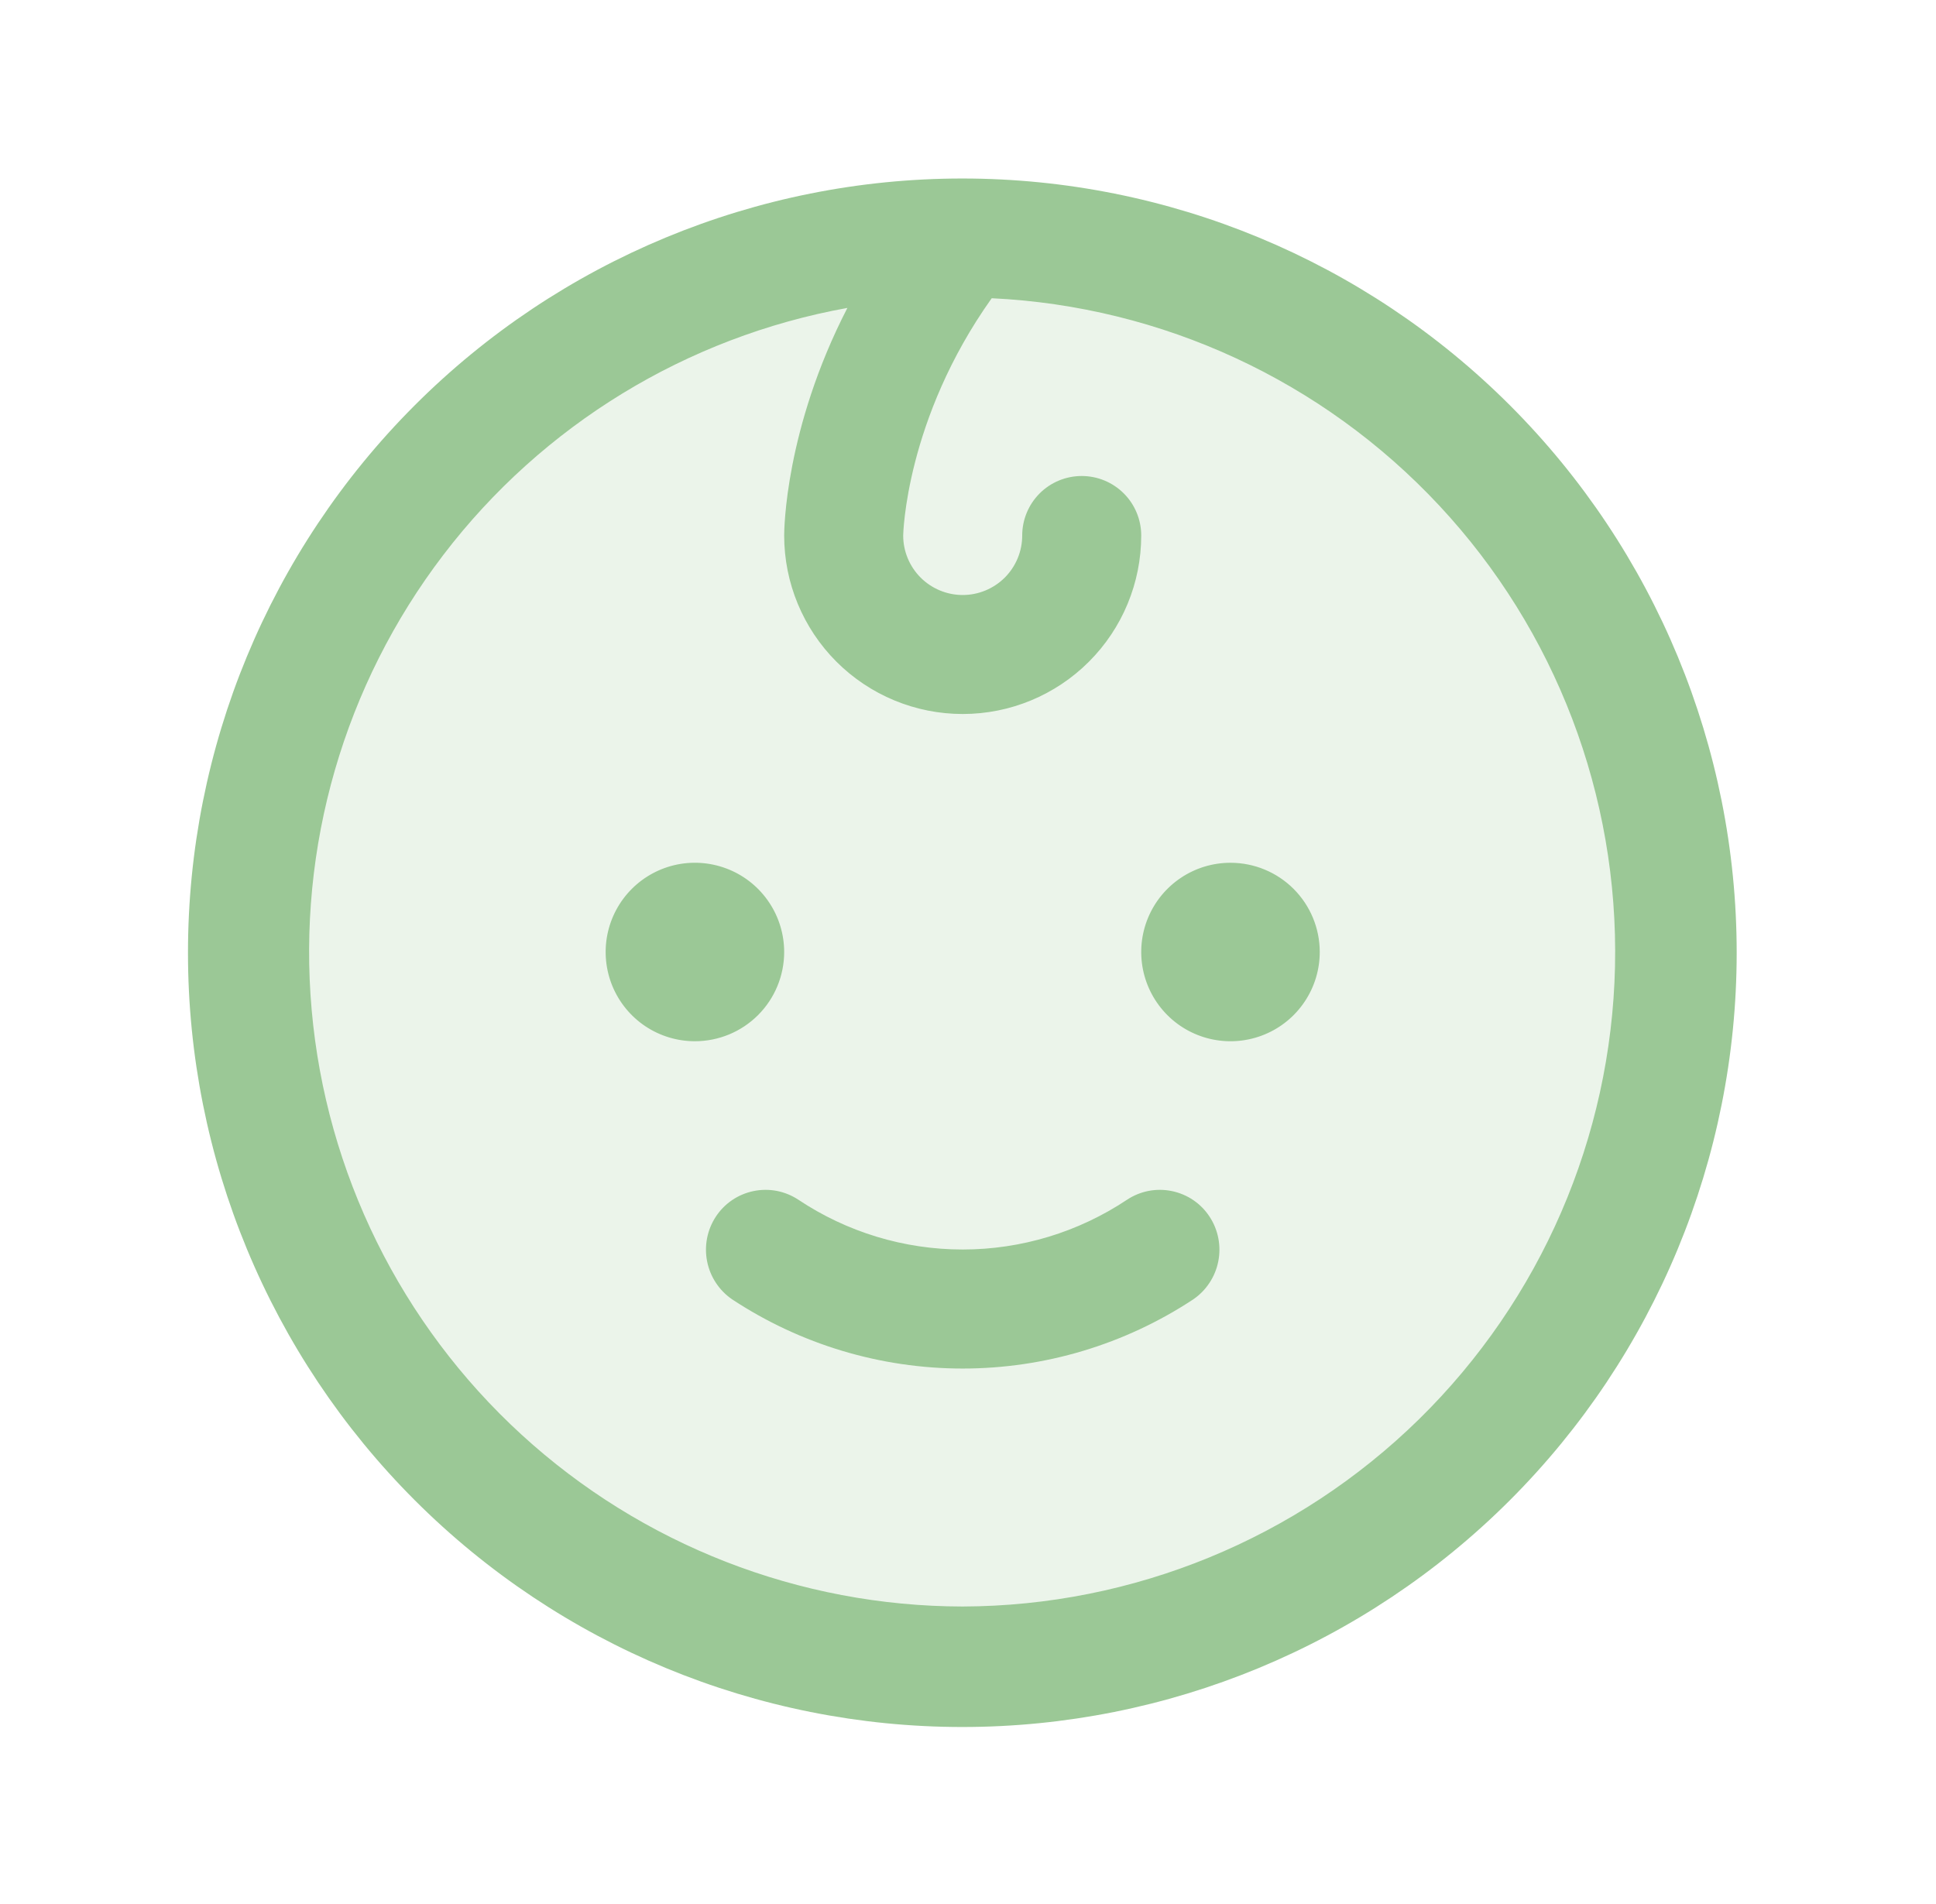
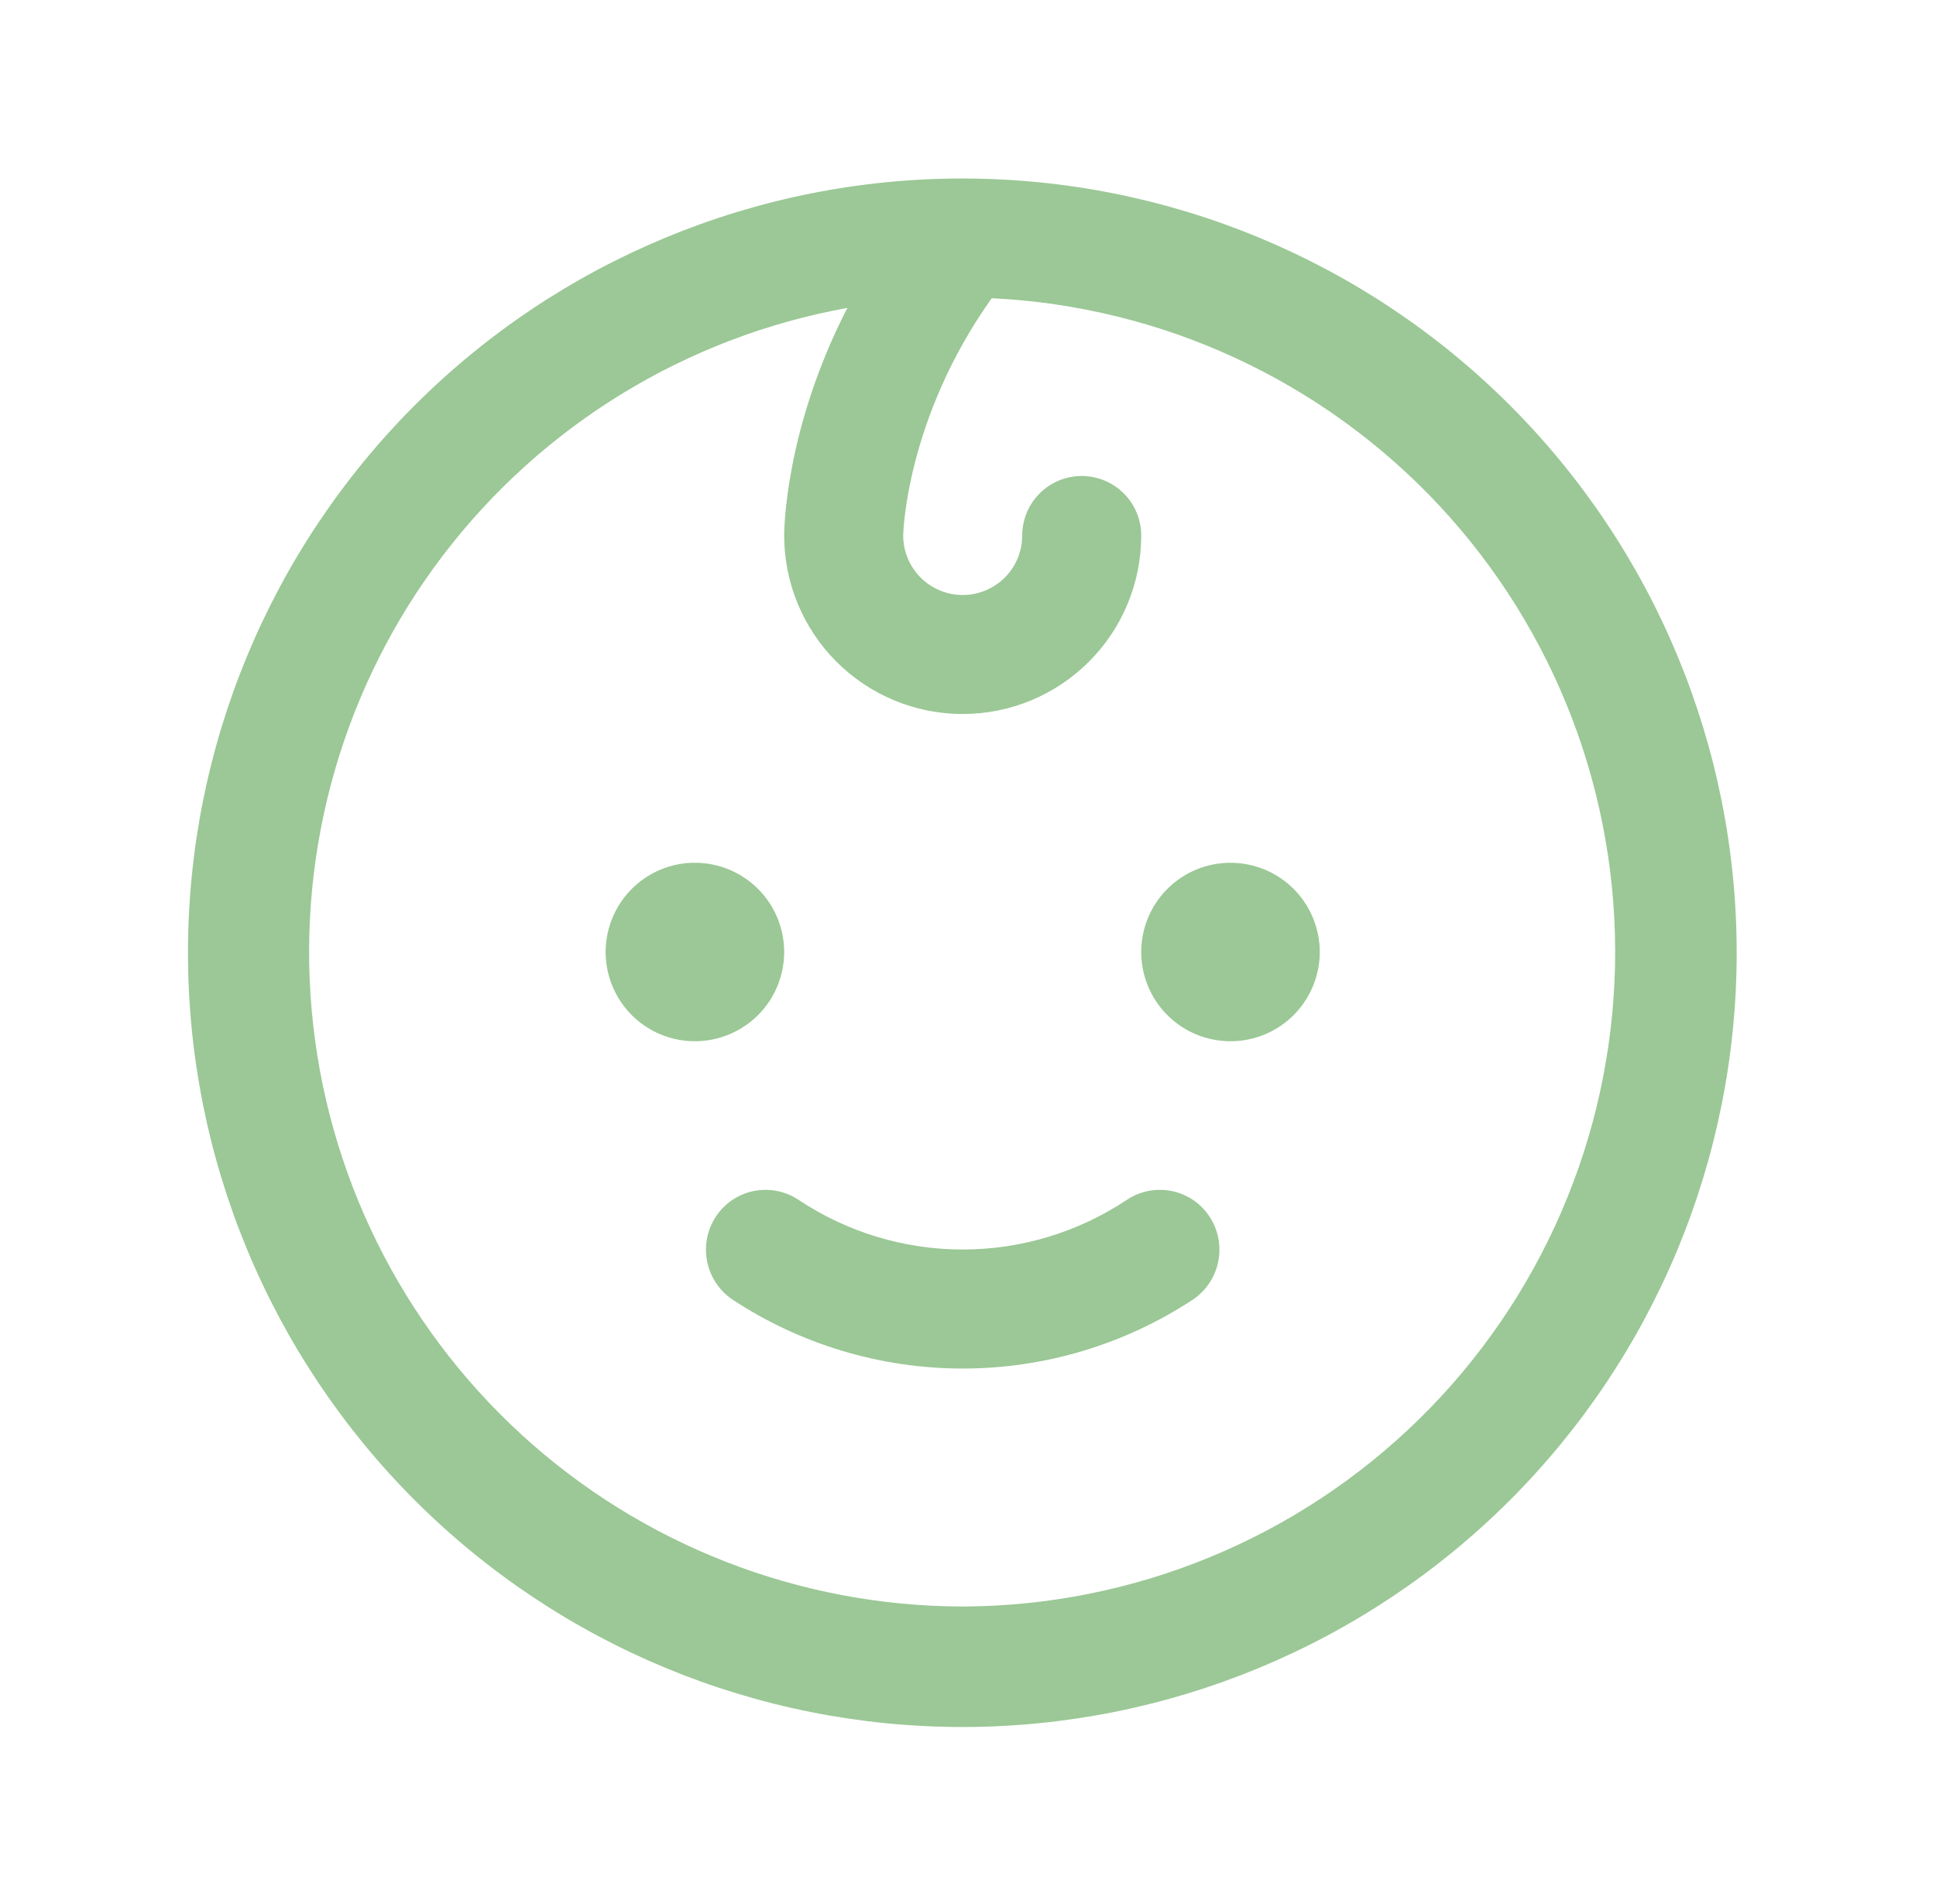
<svg xmlns="http://www.w3.org/2000/svg" width="61" height="60" viewBox="0 0 61 60" fill="none">
-   <path opacity="0.2" d="M52.833 30C52.833 34.45 51.513 38.8 49.041 42.5C46.569 46.2 43.055 49.084 38.943 50.787C34.832 52.49 30.308 52.936 25.944 52.068C21.579 51.2 17.57 49.057 14.423 45.91C11.276 42.763 9.134 38.754 8.265 34.389C7.397 30.025 7.843 25.501 9.546 21.39C11.249 17.278 14.133 13.764 17.833 11.292C21.533 8.82 25.883 7.5 30.333 7.5C36.3 7.5 42.023 9.871 46.243 14.09C50.462 18.31 52.833 24.033 52.833 30Z" fill="#9BC896" />
  <path d="M30.333 5.625H30.31C23.84 5.628 17.636 8.201 13.063 12.777C8.49 17.354 5.921 23.559 5.923 30.029C5.924 36.499 8.496 42.703 13.071 47.278C17.646 51.852 23.851 54.422 30.321 54.422C36.791 54.422 42.996 51.852 47.572 47.278C52.147 42.703 54.718 36.499 54.72 30.029C54.721 23.559 52.153 17.354 47.58 12.777C43.007 8.201 36.803 5.628 30.333 5.625ZM30.333 50.625C25.184 50.617 20.224 48.684 16.428 45.205C12.633 41.726 10.275 36.953 9.82 31.824C9.365 26.695 10.844 21.581 13.968 17.488C17.091 13.395 21.633 10.618 26.7 9.703C24.731 13.523 24.708 16.711 24.708 16.875C24.708 18.367 25.301 19.798 26.355 20.852C27.41 21.907 28.841 22.5 30.333 22.5C31.825 22.5 33.256 21.907 34.31 20.852C35.365 19.798 35.958 18.367 35.958 16.875C35.958 16.378 35.761 15.901 35.409 15.549C35.057 15.197 34.58 15 34.083 15C33.586 15 33.109 15.197 32.757 15.549C32.406 15.901 32.208 16.378 32.208 16.875C32.208 17.372 32.011 17.849 31.659 18.201C31.307 18.552 30.83 18.75 30.333 18.75C29.836 18.75 29.359 18.552 29.007 18.201C28.656 17.849 28.458 17.372 28.458 16.875C28.458 16.852 28.528 13.219 31.247 9.398C36.62 9.654 41.681 11.999 45.35 15.933C49.019 19.867 51.005 25.079 50.886 30.457C50.767 35.835 48.551 40.954 44.712 44.722C40.872 48.489 35.712 50.608 30.333 50.625ZM21.895 32.812C21.339 32.812 20.796 32.648 20.333 32.339C19.87 32.029 19.51 31.59 19.297 31.076C19.084 30.562 19.029 29.997 19.137 29.451C19.246 28.906 19.513 28.405 19.907 28.011C20.3 27.618 20.801 27.35 21.347 27.241C21.892 27.133 22.458 27.189 22.972 27.402C23.486 27.614 23.925 27.975 24.234 28.438C24.543 28.9 24.708 29.444 24.708 30C24.708 30.746 24.412 31.461 23.884 31.989C23.357 32.516 22.641 32.812 21.895 32.812ZM41.583 30C41.583 30.556 41.418 31.1 41.109 31.562C40.8 32.025 40.361 32.386 39.847 32.598C39.333 32.811 38.767 32.867 38.222 32.758C37.676 32.65 37.175 32.382 36.782 31.989C36.388 31.595 36.121 31.094 36.012 30.549C35.904 30.003 35.959 29.438 36.172 28.924C36.385 28.41 36.745 27.971 37.208 27.662C37.67 27.352 38.214 27.188 38.77 27.188C39.516 27.188 40.232 27.484 40.759 28.011C41.287 28.539 41.583 29.254 41.583 30ZM38.114 38.344C38.385 38.759 38.482 39.263 38.386 39.749C38.29 40.236 38.007 40.665 37.599 40.945C35.442 42.368 32.916 43.126 30.333 43.126C27.75 43.126 25.224 42.368 23.067 40.945C22.659 40.665 22.376 40.236 22.28 39.749C22.184 39.263 22.281 38.759 22.552 38.344C22.687 38.137 22.861 37.959 23.065 37.82C23.269 37.681 23.499 37.584 23.741 37.534C23.982 37.484 24.232 37.482 24.474 37.528C24.716 37.575 24.947 37.669 25.153 37.805C26.687 38.828 28.489 39.375 30.333 39.375C32.177 39.375 33.979 38.828 35.513 37.805C35.719 37.669 35.95 37.575 36.192 37.528C36.434 37.482 36.684 37.484 36.925 37.534C37.167 37.584 37.397 37.681 37.601 37.82C37.805 37.959 37.979 38.137 38.114 38.344Z" fill="#9BC896" />
</svg>